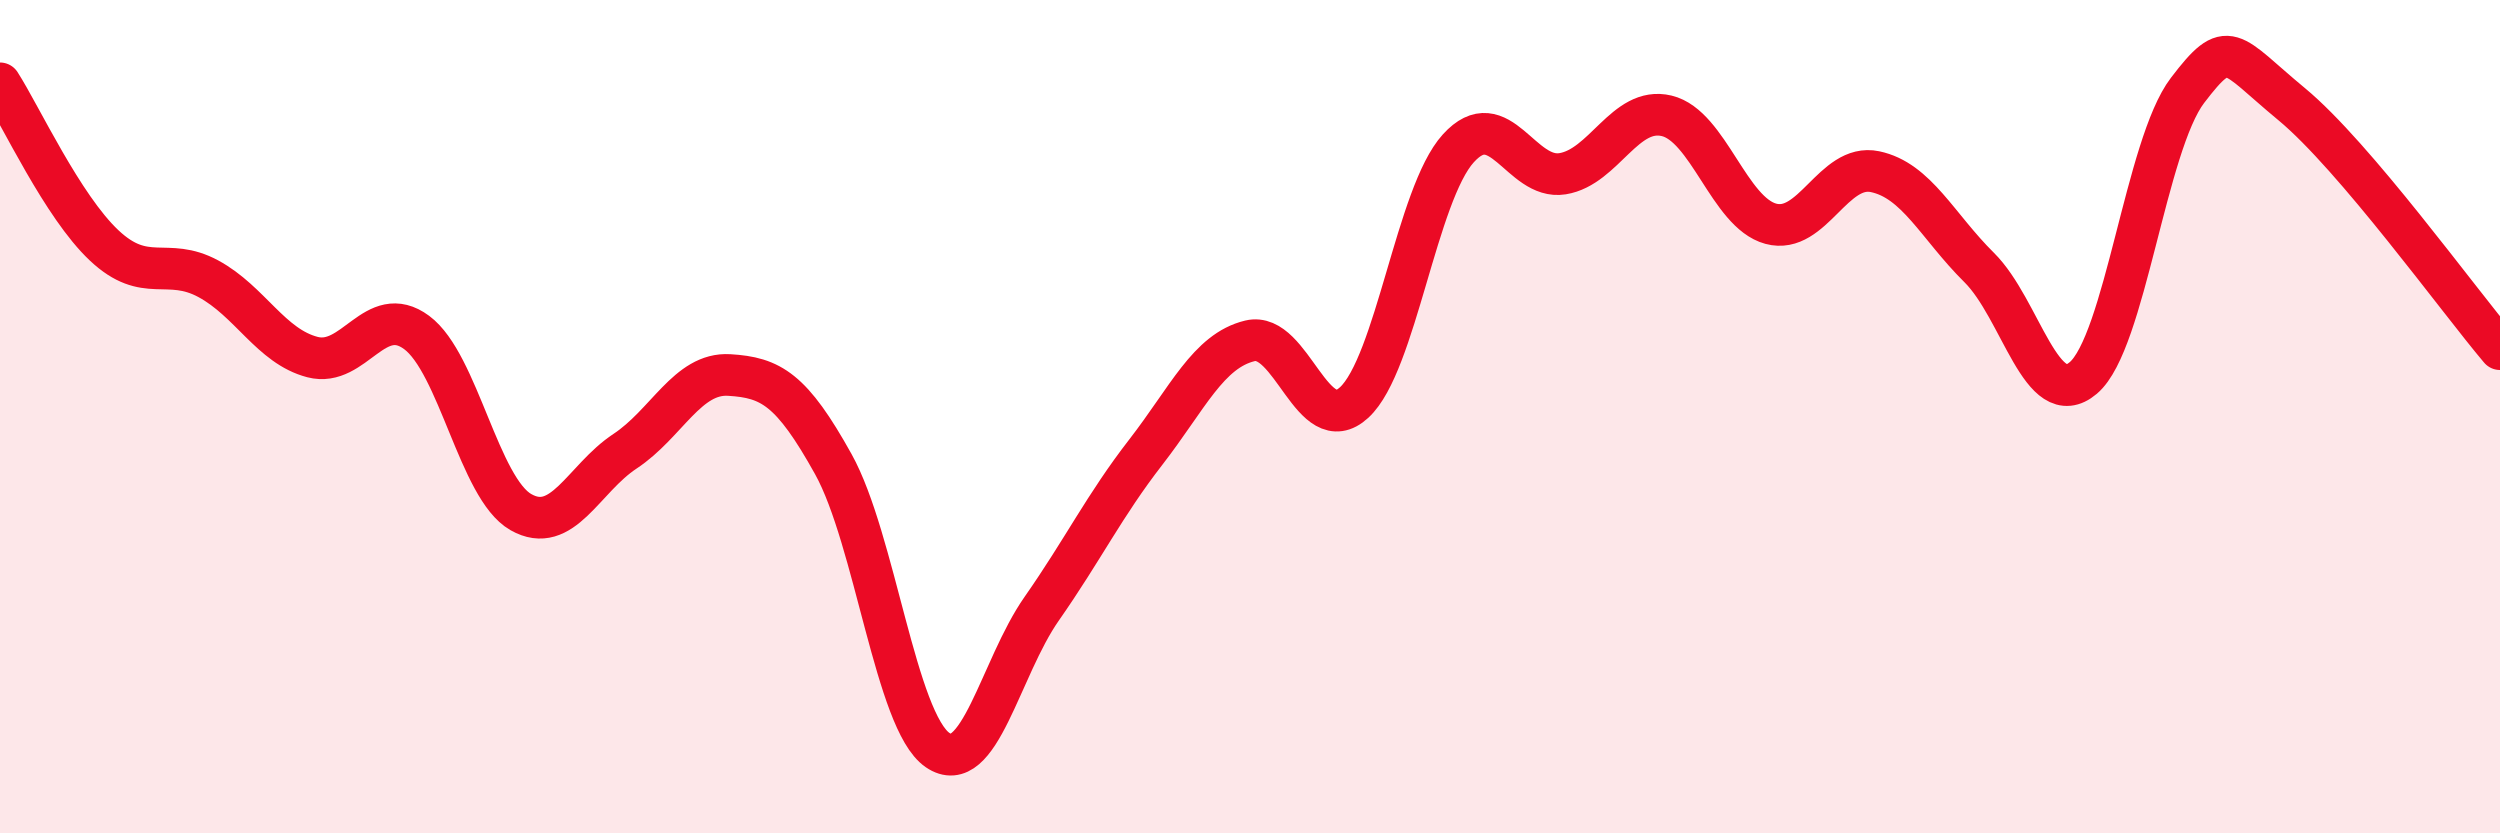
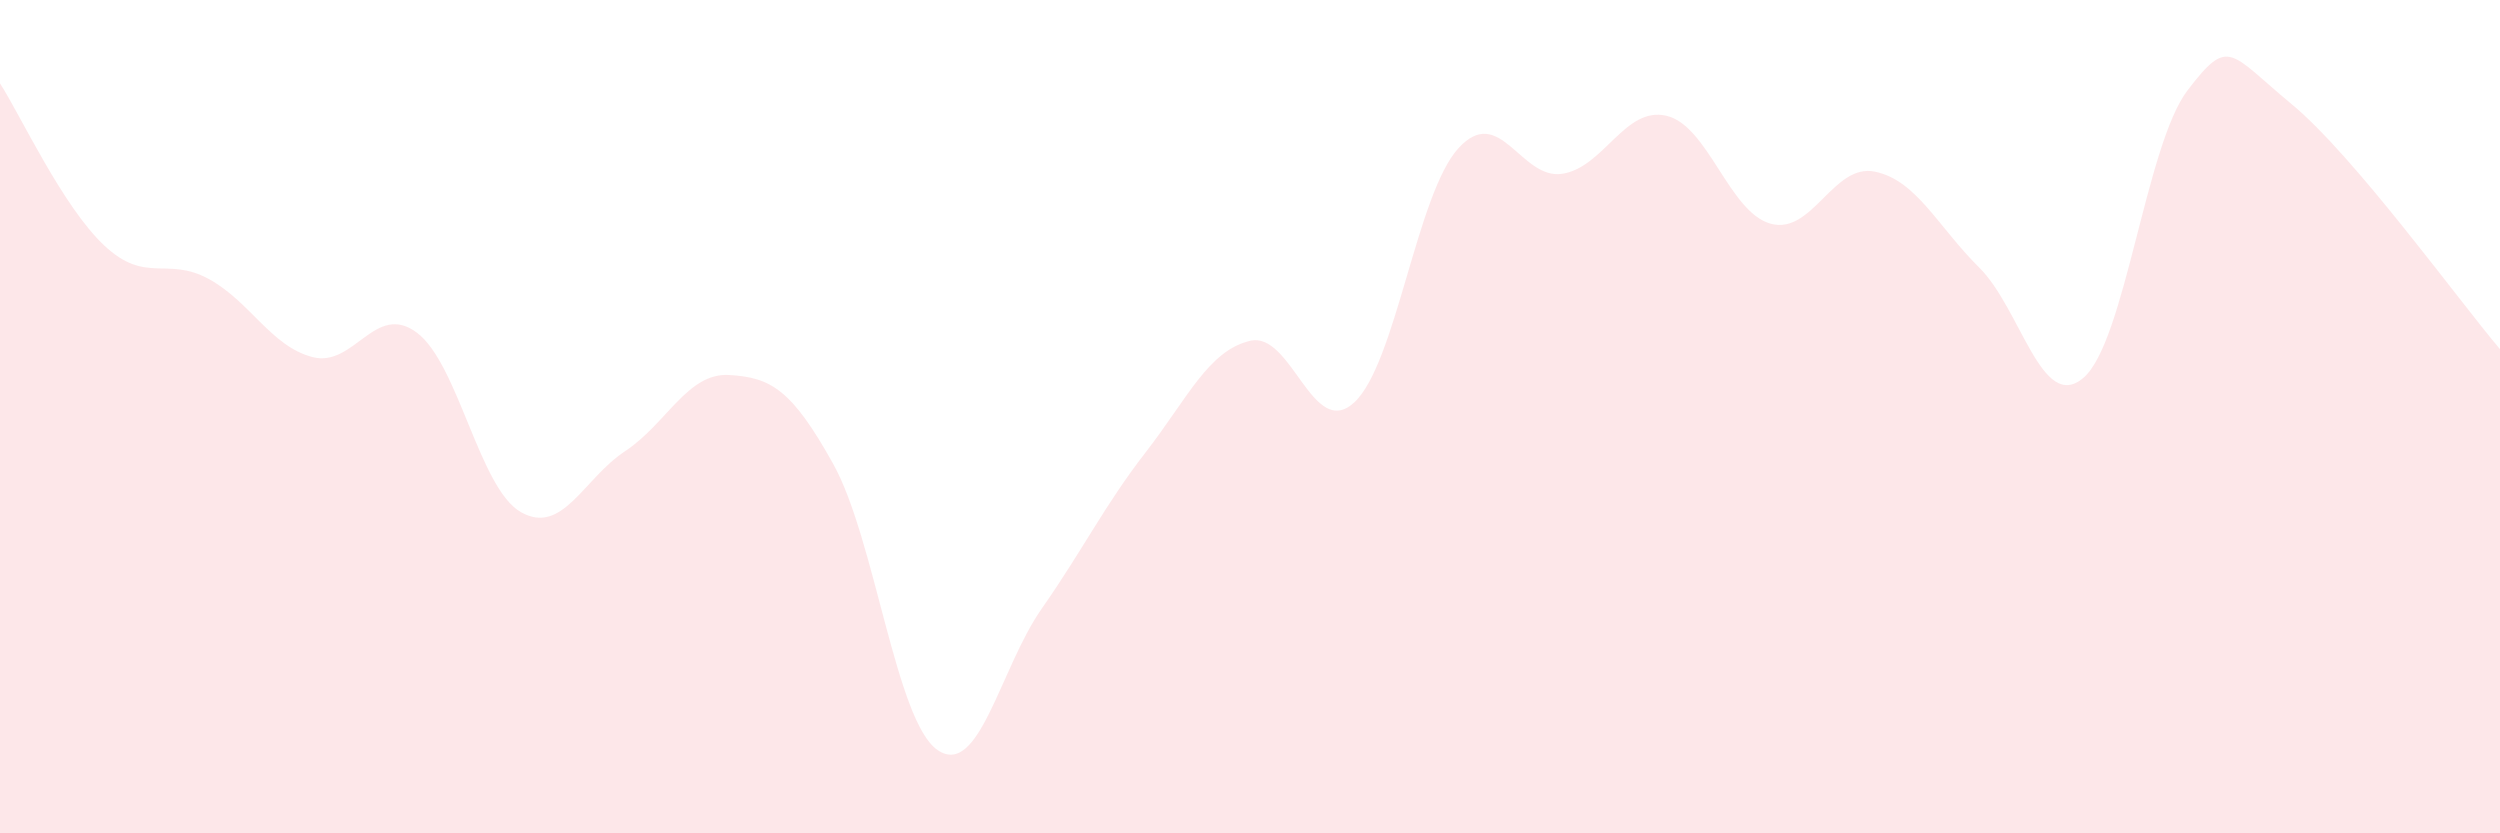
<svg xmlns="http://www.w3.org/2000/svg" width="60" height="20" viewBox="0 0 60 20">
  <path d="M 0,2 C 0.5,2.78 1.5,4.95 2.5,5.89 C 3.5,6.83 4,6.15 5,6.69 C 6,7.23 6.5,8.31 7.5,8.57 C 8.5,8.83 9,7.24 10,7.98 C 11,8.72 11.5,11.72 12.5,12.29 C 13.5,12.86 14,11.49 15,10.83 C 16,10.17 16.5,8.94 17.5,9 C 18.5,9.06 19,9.34 20,11.14 C 21,12.94 21.5,17.31 22.5,18 C 23.5,18.69 24,16.04 25,14.61 C 26,13.18 26.5,12.14 27.5,10.85 C 28.5,9.56 29,8.42 30,8.18 C 31,7.94 31.5,10.58 32.5,9.66 C 33.5,8.74 34,4.66 35,3.56 C 36,2.46 36.5,4.33 37.5,4.17 C 38.5,4.01 39,2.54 40,2.78 C 41,3.02 41.5,5.1 42.5,5.37 C 43.5,5.64 44,3.91 45,4.12 C 46,4.33 46.5,5.43 47.5,6.42 C 48.5,7.41 49,9.92 50,9.07 C 51,8.22 51.5,3.48 52.5,2.17 C 53.5,0.86 53.5,1.26 55,2.5 C 56.5,3.74 59,7.2 60,8.38L60 20L0 20Z" fill="#EB0A25" opacity="0.1" stroke-linecap="round" stroke-linejoin="round" />
-   <path d="M 0,2 C 0.5,2.78 1.5,4.95 2.5,5.89 C 3.5,6.83 4,6.15 5,6.69 C 6,7.23 6.5,8.31 7.5,8.57 C 8.5,8.83 9,7.24 10,7.98 C 11,8.72 11.5,11.72 12.5,12.29 C 13.5,12.86 14,11.49 15,10.83 C 16,10.17 16.5,8.94 17.5,9 C 18.5,9.06 19,9.34 20,11.14 C 21,12.94 21.5,17.31 22.5,18 C 23.5,18.69 24,16.04 25,14.61 C 26,13.18 26.5,12.14 27.5,10.85 C 28.5,9.56 29,8.42 30,8.18 C 31,7.94 31.5,10.58 32.5,9.66 C 33.5,8.74 34,4.66 35,3.56 C 36,2.46 36.5,4.33 37.5,4.17 C 38.5,4.01 39,2.54 40,2.78 C 41,3.02 41.5,5.1 42.5,5.37 C 43.5,5.64 44,3.91 45,4.12 C 46,4.33 46.5,5.43 47.5,6.42 C 48.5,7.41 49,9.92 50,9.07 C 51,8.22 51.5,3.48 52.5,2.17 C 53.5,0.86 53.5,1.26 55,2.5 C 56.5,3.74 59,7.2 60,8.38" stroke="#EB0A25" stroke-width="1" fill="none" stroke-linecap="round" stroke-linejoin="round" />
</svg>